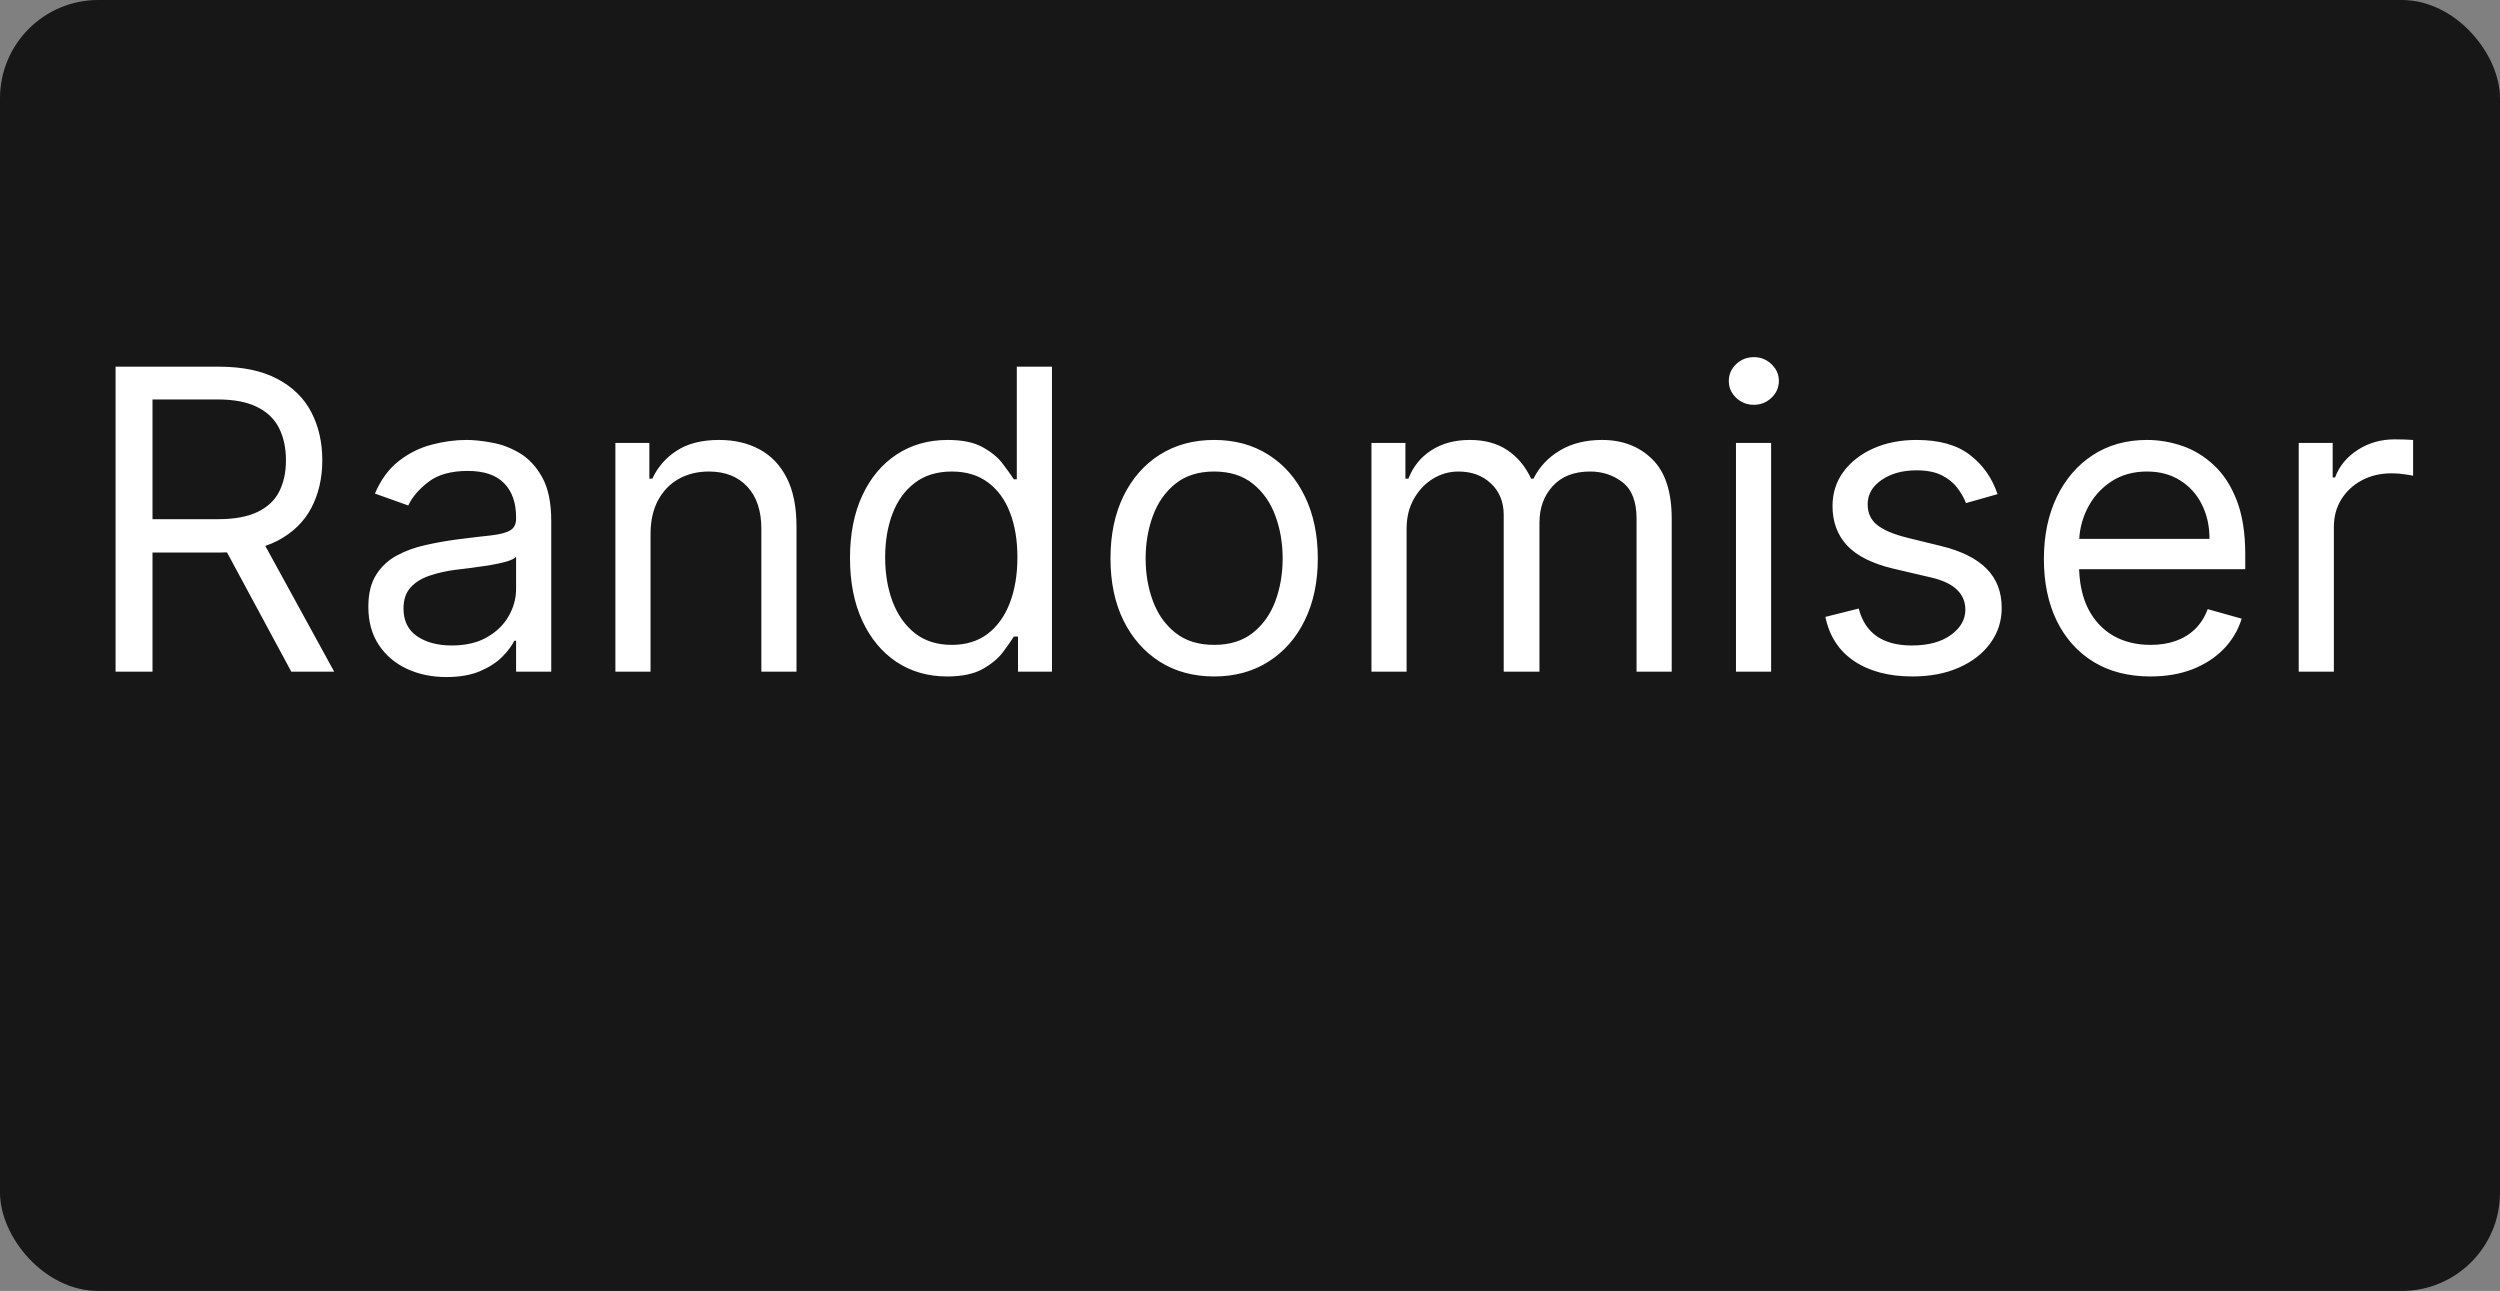
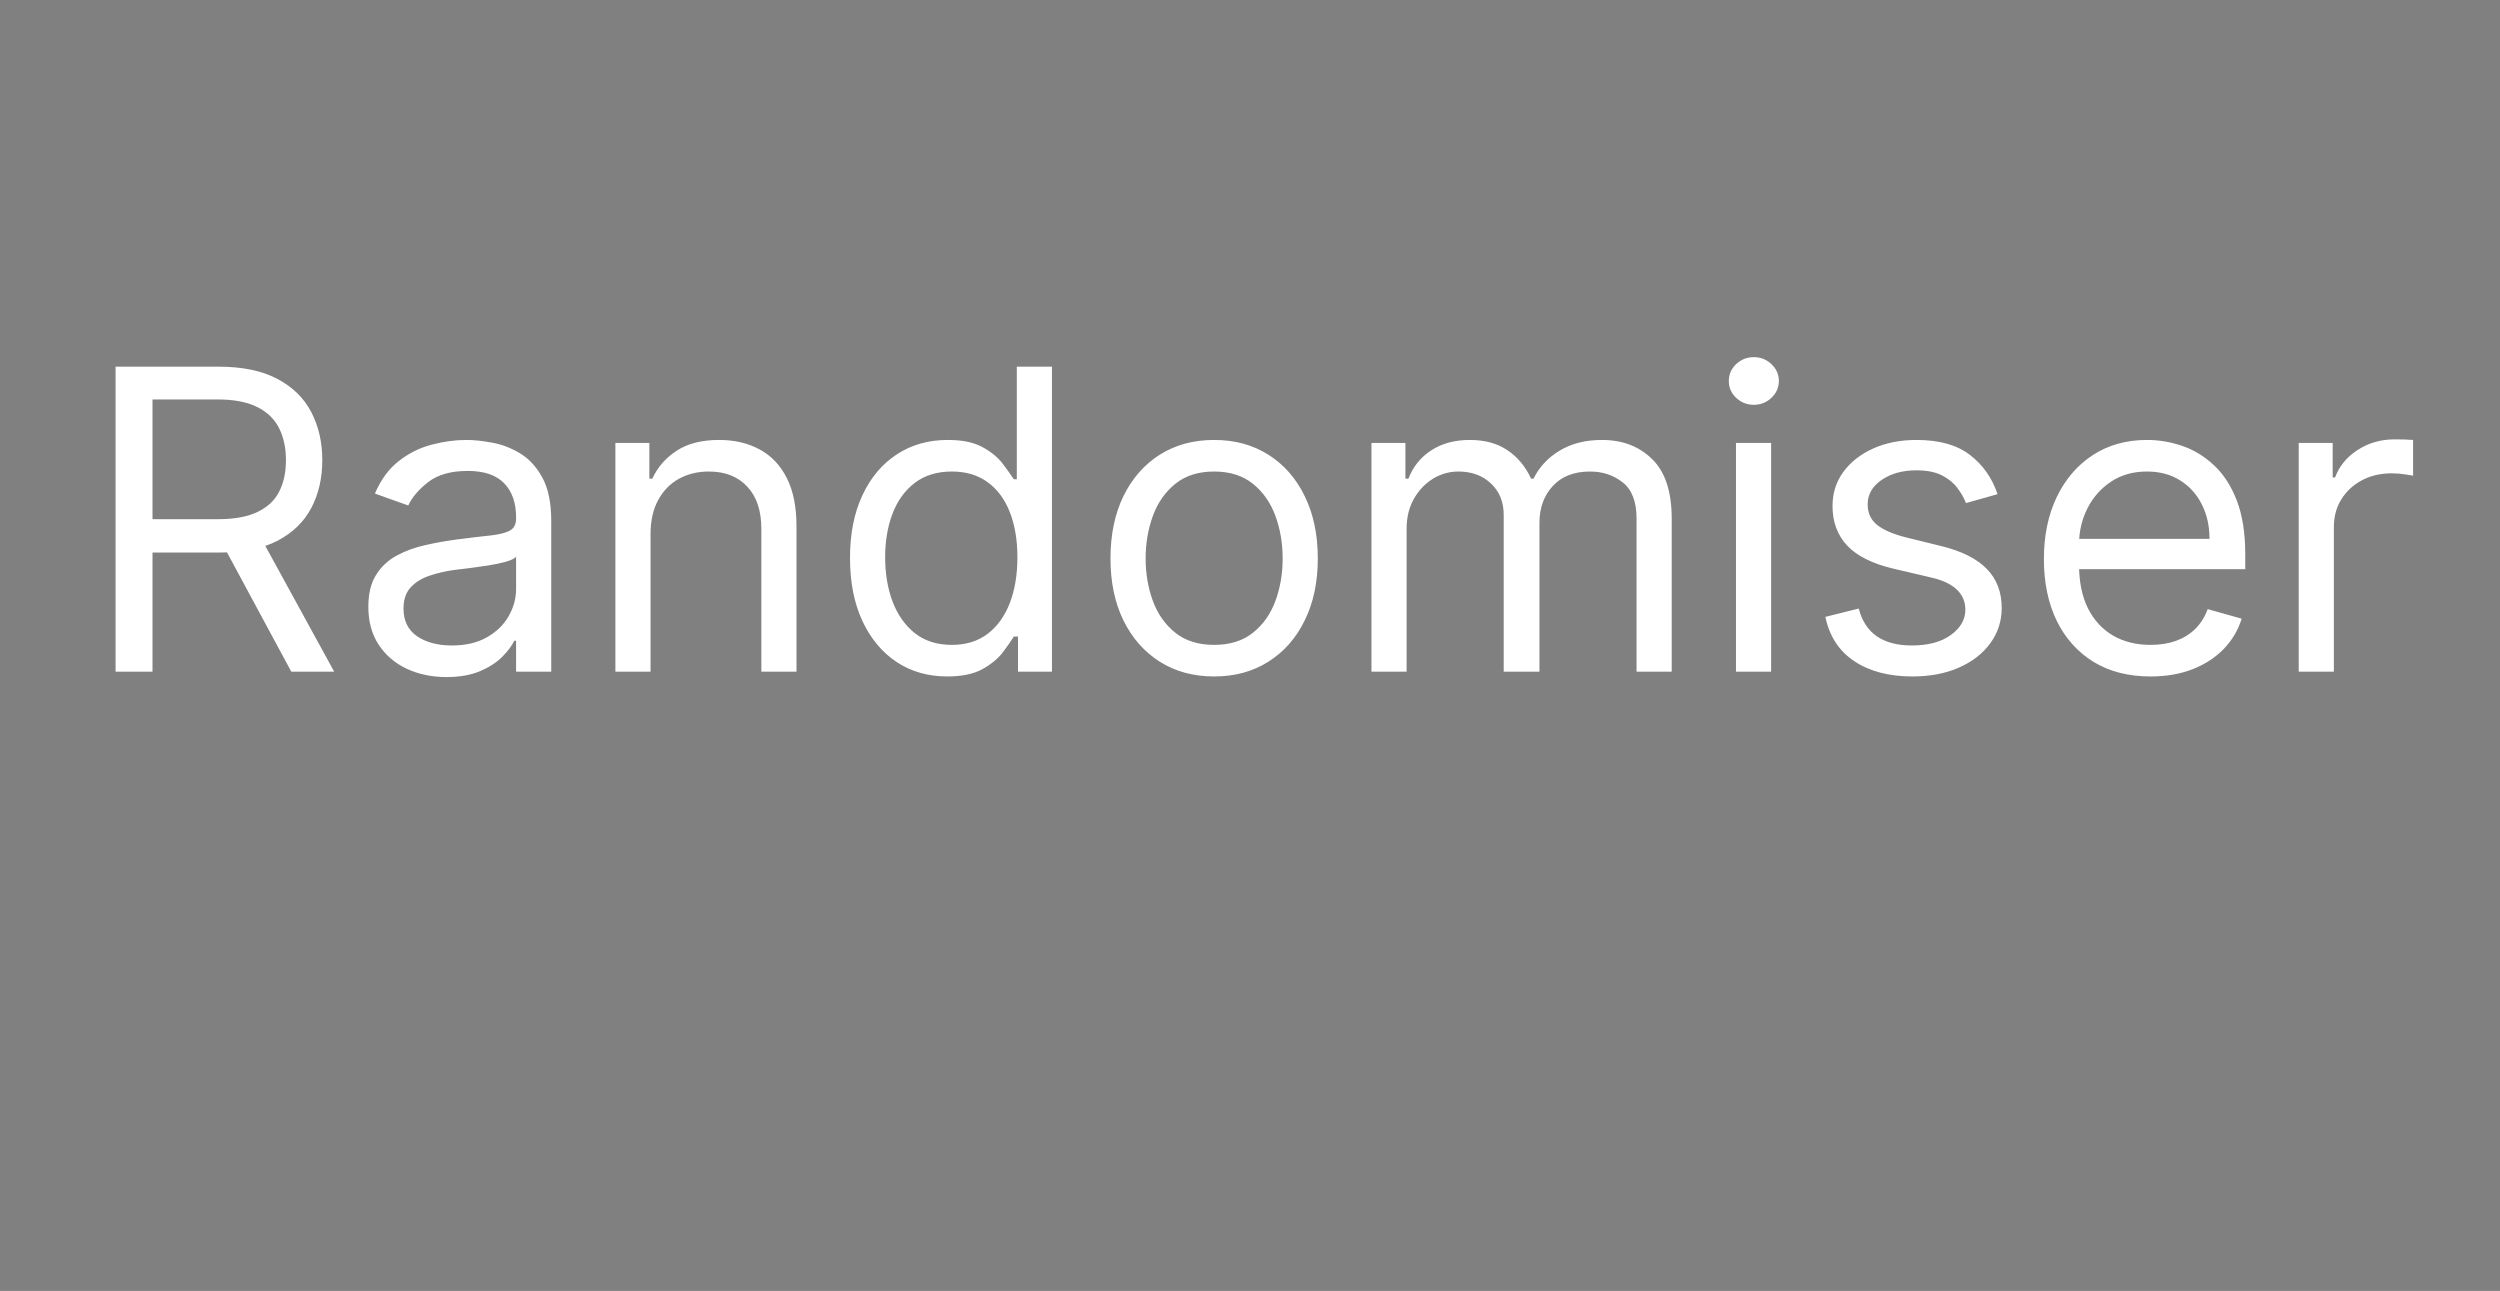
<svg xmlns="http://www.w3.org/2000/svg" width="763" height="394" viewBox="0 0 763 394" fill="none">
  <rect x="0" y="0" width="763" height="394" fill="#808080" stroke="none" />
-   <rect width="763" height="394" rx="30" fill="#171717" />
  <path d="M35.273 205V111.909H66.727C74 111.909 79.97 113.152 84.636 115.636C89.303 118.091 92.758 121.47 95 125.773C97.242 130.076 98.364 134.97 98.364 140.455C98.364 145.939 97.242 150.803 95 155.045C92.758 159.288 89.318 162.621 84.682 165.045C80.046 167.439 74.121 168.636 66.909 168.636H41.455V158.455H66.546C71.515 158.455 75.515 157.727 78.546 156.273C81.606 154.818 83.818 152.758 85.182 150.091C86.576 147.394 87.273 144.182 87.273 140.455C87.273 136.727 86.576 133.47 85.182 130.682C83.788 127.894 81.561 125.742 78.5 124.227C75.439 122.682 71.394 121.909 66.364 121.909H46.545V205H35.273ZM79.091 163.182L102 205H88.909L66.364 163.182H79.091ZM136.239 206.636C131.814 206.636 127.799 205.803 124.193 204.136C120.587 202.439 117.723 200 115.602 196.818C113.481 193.606 112.42 189.727 112.42 185.182C112.42 181.182 113.208 177.939 114.784 175.455C116.36 172.939 118.466 170.97 121.102 169.545C123.739 168.121 126.648 167.061 129.83 166.364C133.042 165.636 136.269 165.061 139.511 164.636C143.754 164.091 147.193 163.682 149.83 163.409C152.496 163.106 154.436 162.606 155.648 161.909C156.89 161.212 157.511 160 157.511 158.273V157.909C157.511 153.424 156.284 149.939 153.83 147.455C151.405 144.97 147.723 143.727 142.784 143.727C137.663 143.727 133.648 144.848 130.739 147.091C127.83 149.333 125.784 151.727 124.602 154.273L114.42 150.636C116.239 146.394 118.663 143.091 121.693 140.727C124.754 138.333 128.087 136.667 131.693 135.727C135.33 134.758 138.905 134.273 142.42 134.273C144.663 134.273 147.239 134.545 150.148 135.091C153.087 135.606 155.92 136.682 158.648 138.318C161.405 139.955 163.693 142.424 165.511 145.727C167.33 149.03 168.239 153.455 168.239 159V205H157.511V195.545H156.966C156.239 197.061 155.027 198.682 153.33 200.409C151.633 202.136 149.375 203.606 146.557 204.818C143.739 206.03 140.299 206.636 136.239 206.636ZM137.875 197C142.117 197 145.693 196.167 148.602 194.5C151.542 192.833 153.754 190.682 155.239 188.045C156.754 185.409 157.511 182.636 157.511 179.727V169.909C157.057 170.455 156.057 170.955 154.511 171.409C152.996 171.833 151.239 172.212 149.239 172.545C147.269 172.848 145.345 173.121 143.466 173.364C141.617 173.576 140.117 173.758 138.966 173.909C136.178 174.273 133.572 174.864 131.148 175.682C128.754 176.47 126.814 177.667 125.33 179.273C123.875 180.848 123.148 183 123.148 185.727C123.148 189.455 124.527 192.273 127.284 194.182C130.072 196.061 133.602 197 137.875 197ZM198.545 163V205H187.818V135.182H198.182V146.091H199.091C200.727 142.545 203.212 139.697 206.545 137.545C209.879 135.364 214.182 134.273 219.455 134.273C224.182 134.273 228.318 135.242 231.864 137.182C235.409 139.091 238.167 142 240.136 145.909C242.106 149.788 243.091 154.697 243.091 160.636V205H232.364V161.364C232.364 155.879 230.939 151.606 228.091 148.545C225.242 145.455 221.333 143.909 216.364 143.909C212.939 143.909 209.879 144.652 207.182 146.136C204.515 147.621 202.409 149.788 200.864 152.636C199.318 155.485 198.545 158.939 198.545 163ZM289.057 206.455C283.239 206.455 278.102 204.985 273.648 202.045C269.193 199.076 265.708 194.894 263.193 189.5C260.678 184.076 259.42 177.667 259.42 170.273C259.42 162.939 260.678 156.576 263.193 151.182C265.708 145.788 269.208 141.621 273.693 138.682C278.178 135.742 283.36 134.273 289.239 134.273C293.784 134.273 297.375 135.03 300.011 136.545C302.678 138.03 304.708 139.727 306.102 141.636C307.527 143.515 308.633 145.061 309.42 146.273H310.33V111.909H321.057V205H310.693V194.273H309.42C308.633 195.545 307.511 197.152 306.057 199.091C304.602 201 302.527 202.712 299.83 204.227C297.133 205.712 293.542 206.455 289.057 206.455ZM290.511 196.818C294.814 196.818 298.451 195.697 301.42 193.455C304.39 191.182 306.648 188.045 308.193 184.045C309.739 180.015 310.511 175.364 310.511 170.091C310.511 164.879 309.754 160.318 308.239 156.409C306.723 152.47 304.481 149.409 301.511 147.227C298.542 145.015 294.875 143.909 290.511 143.909C285.966 143.909 282.178 145.076 279.148 147.409C276.148 149.712 273.89 152.848 272.375 156.818C270.89 160.758 270.148 165.182 270.148 170.091C270.148 175.061 270.905 179.576 272.42 183.636C273.966 187.667 276.239 190.879 279.239 193.273C282.269 195.636 286.027 196.818 290.511 196.818ZM370.557 206.455C364.254 206.455 358.723 204.955 353.966 201.955C349.239 198.955 345.542 194.758 342.875 189.364C340.239 183.97 338.92 177.667 338.92 170.455C338.92 163.182 340.239 156.833 342.875 151.409C345.542 145.985 349.239 141.773 353.966 138.773C358.723 135.773 364.254 134.273 370.557 134.273C376.86 134.273 382.375 135.773 387.102 138.773C391.86 141.773 395.557 145.985 398.193 151.409C400.86 156.833 402.193 163.182 402.193 170.455C402.193 177.667 400.86 183.97 398.193 189.364C395.557 194.758 391.86 198.955 387.102 201.955C382.375 204.955 376.86 206.455 370.557 206.455ZM370.557 196.818C375.345 196.818 379.284 195.591 382.375 193.136C385.466 190.682 387.754 187.455 389.239 183.455C390.723 179.455 391.466 175.121 391.466 170.455C391.466 165.788 390.723 161.439 389.239 157.409C387.754 153.379 385.466 150.121 382.375 147.636C379.284 145.152 375.345 143.909 370.557 143.909C365.769 143.909 361.83 145.152 358.739 147.636C355.648 150.121 353.36 153.379 351.875 157.409C350.39 161.439 349.648 165.788 349.648 170.455C349.648 175.121 350.39 179.455 351.875 183.455C353.36 187.455 355.648 190.682 358.739 193.136C361.83 195.591 365.769 196.818 370.557 196.818ZM418.568 205V135.182H428.932V146.091H429.841C431.295 142.364 433.644 139.47 436.886 137.409C440.129 135.318 444.023 134.273 448.568 134.273C453.174 134.273 457.008 135.318 460.068 137.409C463.159 139.47 465.568 142.364 467.295 146.091H468.023C469.811 142.485 472.492 139.621 476.068 137.5C479.644 135.348 483.932 134.273 488.932 134.273C495.174 134.273 500.28 136.227 504.25 140.136C508.22 144.015 510.205 150.061 510.205 158.273V205H499.477V158.273C499.477 153.121 498.068 149.439 495.25 147.227C492.432 145.015 489.114 143.909 485.295 143.909C480.386 143.909 476.583 145.394 473.886 148.364C471.189 151.303 469.841 155.03 469.841 159.545V205H458.932V157.182C458.932 153.212 457.644 150.015 455.068 147.591C452.492 145.136 449.174 143.909 445.114 143.909C442.326 143.909 439.72 144.652 437.295 146.136C434.902 147.621 432.962 149.682 431.477 152.318C430.023 154.924 429.295 157.939 429.295 161.364V205H418.568ZM529.818 205V135.182H540.545V205H529.818ZM535.273 123.545C533.182 123.545 531.379 122.833 529.864 121.409C528.379 119.985 527.636 118.273 527.636 116.273C527.636 114.273 528.379 112.561 529.864 111.136C531.379 109.712 533.182 109 535.273 109C537.364 109 539.152 109.712 540.636 111.136C542.152 112.561 542.909 114.273 542.909 116.273C542.909 118.273 542.152 119.985 540.636 121.409C539.152 122.833 537.364 123.545 535.273 123.545ZM609.648 150.818L600.011 153.545C599.405 151.939 598.511 150.379 597.33 148.864C596.178 147.318 594.602 146.045 592.602 145.045C590.602 144.045 588.042 143.545 584.92 143.545C580.648 143.545 577.087 144.53 574.239 146.5C571.42 148.439 570.011 150.909 570.011 153.909C570.011 156.576 570.981 158.682 572.92 160.227C574.86 161.773 577.89 163.061 582.011 164.091L592.375 166.636C598.617 168.152 603.269 170.47 606.33 173.591C609.39 176.682 610.92 180.667 610.92 185.545C610.92 189.545 609.769 193.121 607.466 196.273C605.193 199.424 602.011 201.909 597.92 203.727C593.83 205.545 589.072 206.455 583.648 206.455C576.527 206.455 570.633 204.909 565.966 201.818C561.299 198.727 558.345 194.212 557.102 188.273L567.284 185.727C568.254 189.485 570.087 192.303 572.784 194.182C575.511 196.061 579.072 197 583.466 197C588.466 197 592.436 195.939 595.375 193.818C598.345 191.667 599.83 189.091 599.83 186.091C599.83 183.667 598.981 181.636 597.284 180C595.587 178.333 592.981 177.091 589.466 176.273L577.83 173.545C571.436 172.03 566.739 169.682 563.739 166.5C560.769 163.288 559.284 159.273 559.284 154.455C559.284 150.515 560.39 147.03 562.602 144C564.845 140.97 567.89 138.591 571.739 136.864C575.617 135.136 580.011 134.273 584.92 134.273C591.83 134.273 597.254 135.788 601.193 138.818C605.163 141.848 607.981 145.848 609.648 150.818ZM656.341 206.455C649.614 206.455 643.811 204.97 638.932 202C634.083 199 630.341 194.818 627.705 189.455C625.098 184.061 623.795 177.788 623.795 170.636C623.795 163.485 625.098 157.182 627.705 151.727C630.341 146.242 634.008 141.97 638.705 138.909C643.432 135.818 648.947 134.273 655.25 134.273C658.886 134.273 662.477 134.879 666.023 136.091C669.568 137.303 672.795 139.273 675.705 142C678.614 144.697 680.932 148.273 682.659 152.727C684.386 157.182 685.25 162.667 685.25 169.182V173.727H631.432V164.455H674.341C674.341 160.515 673.553 157 671.977 153.909C670.432 150.818 668.22 148.379 665.341 146.591C662.492 144.803 659.129 143.909 655.25 143.909C650.977 143.909 647.28 144.97 644.159 147.091C641.068 149.182 638.689 151.909 637.023 155.273C635.356 158.636 634.523 162.242 634.523 166.091V172.273C634.523 177.545 635.432 182.015 637.25 185.682C639.098 189.318 641.659 192.091 644.932 194C648.205 195.879 652.008 196.818 656.341 196.818C659.159 196.818 661.705 196.424 663.977 195.636C666.28 194.818 668.265 193.606 669.932 192C671.598 190.364 672.886 188.333 673.795 185.909L684.159 188.818C683.068 192.333 681.235 195.424 678.659 198.091C676.083 200.727 672.902 202.788 669.114 204.273C665.326 205.727 661.068 206.455 656.341 206.455ZM701.568 205V135.182H711.932V145.727H712.659C713.932 142.273 716.235 139.47 719.568 137.318C722.902 135.167 726.659 134.091 730.841 134.091C731.629 134.091 732.614 134.106 733.795 134.136C734.977 134.167 735.871 134.212 736.477 134.273V145.182C736.114 145.091 735.28 144.955 733.977 144.773C732.705 144.561 731.356 144.455 729.932 144.455C726.538 144.455 723.508 145.167 720.841 146.591C718.205 147.985 716.114 149.924 714.568 152.409C713.053 154.864 712.295 157.667 712.295 160.818V205H701.568Z" fill="white" />
</svg>